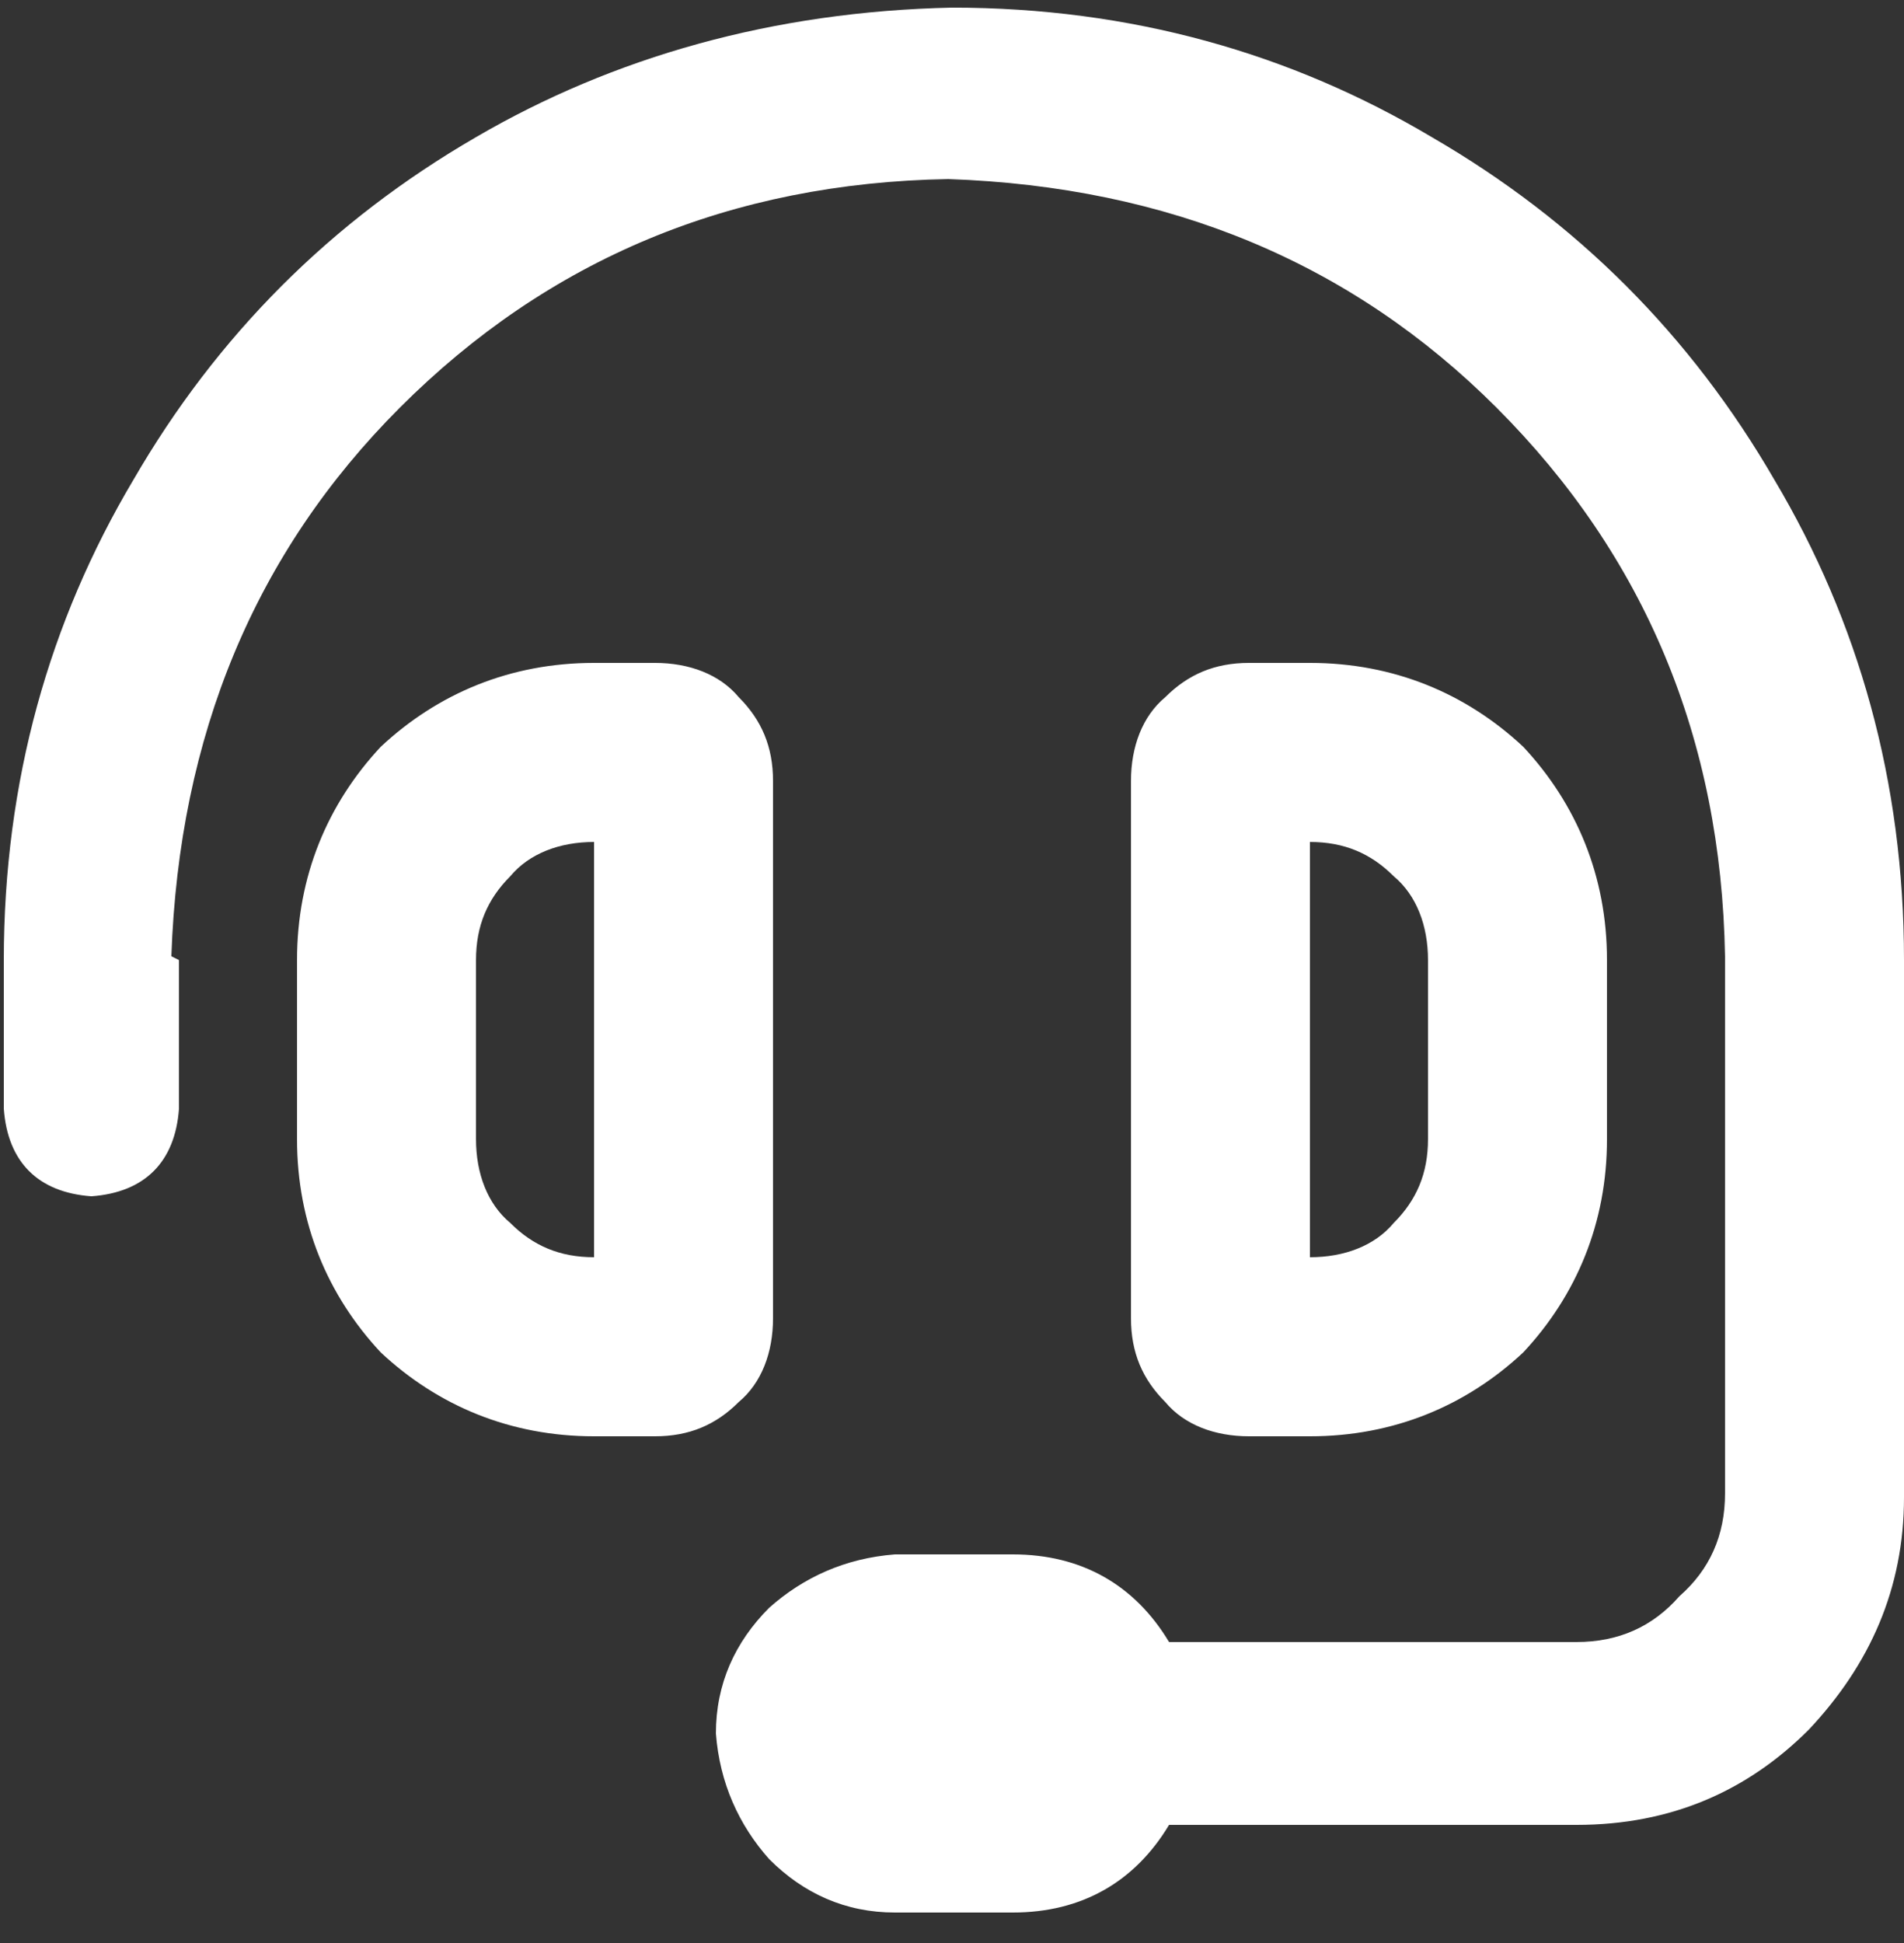
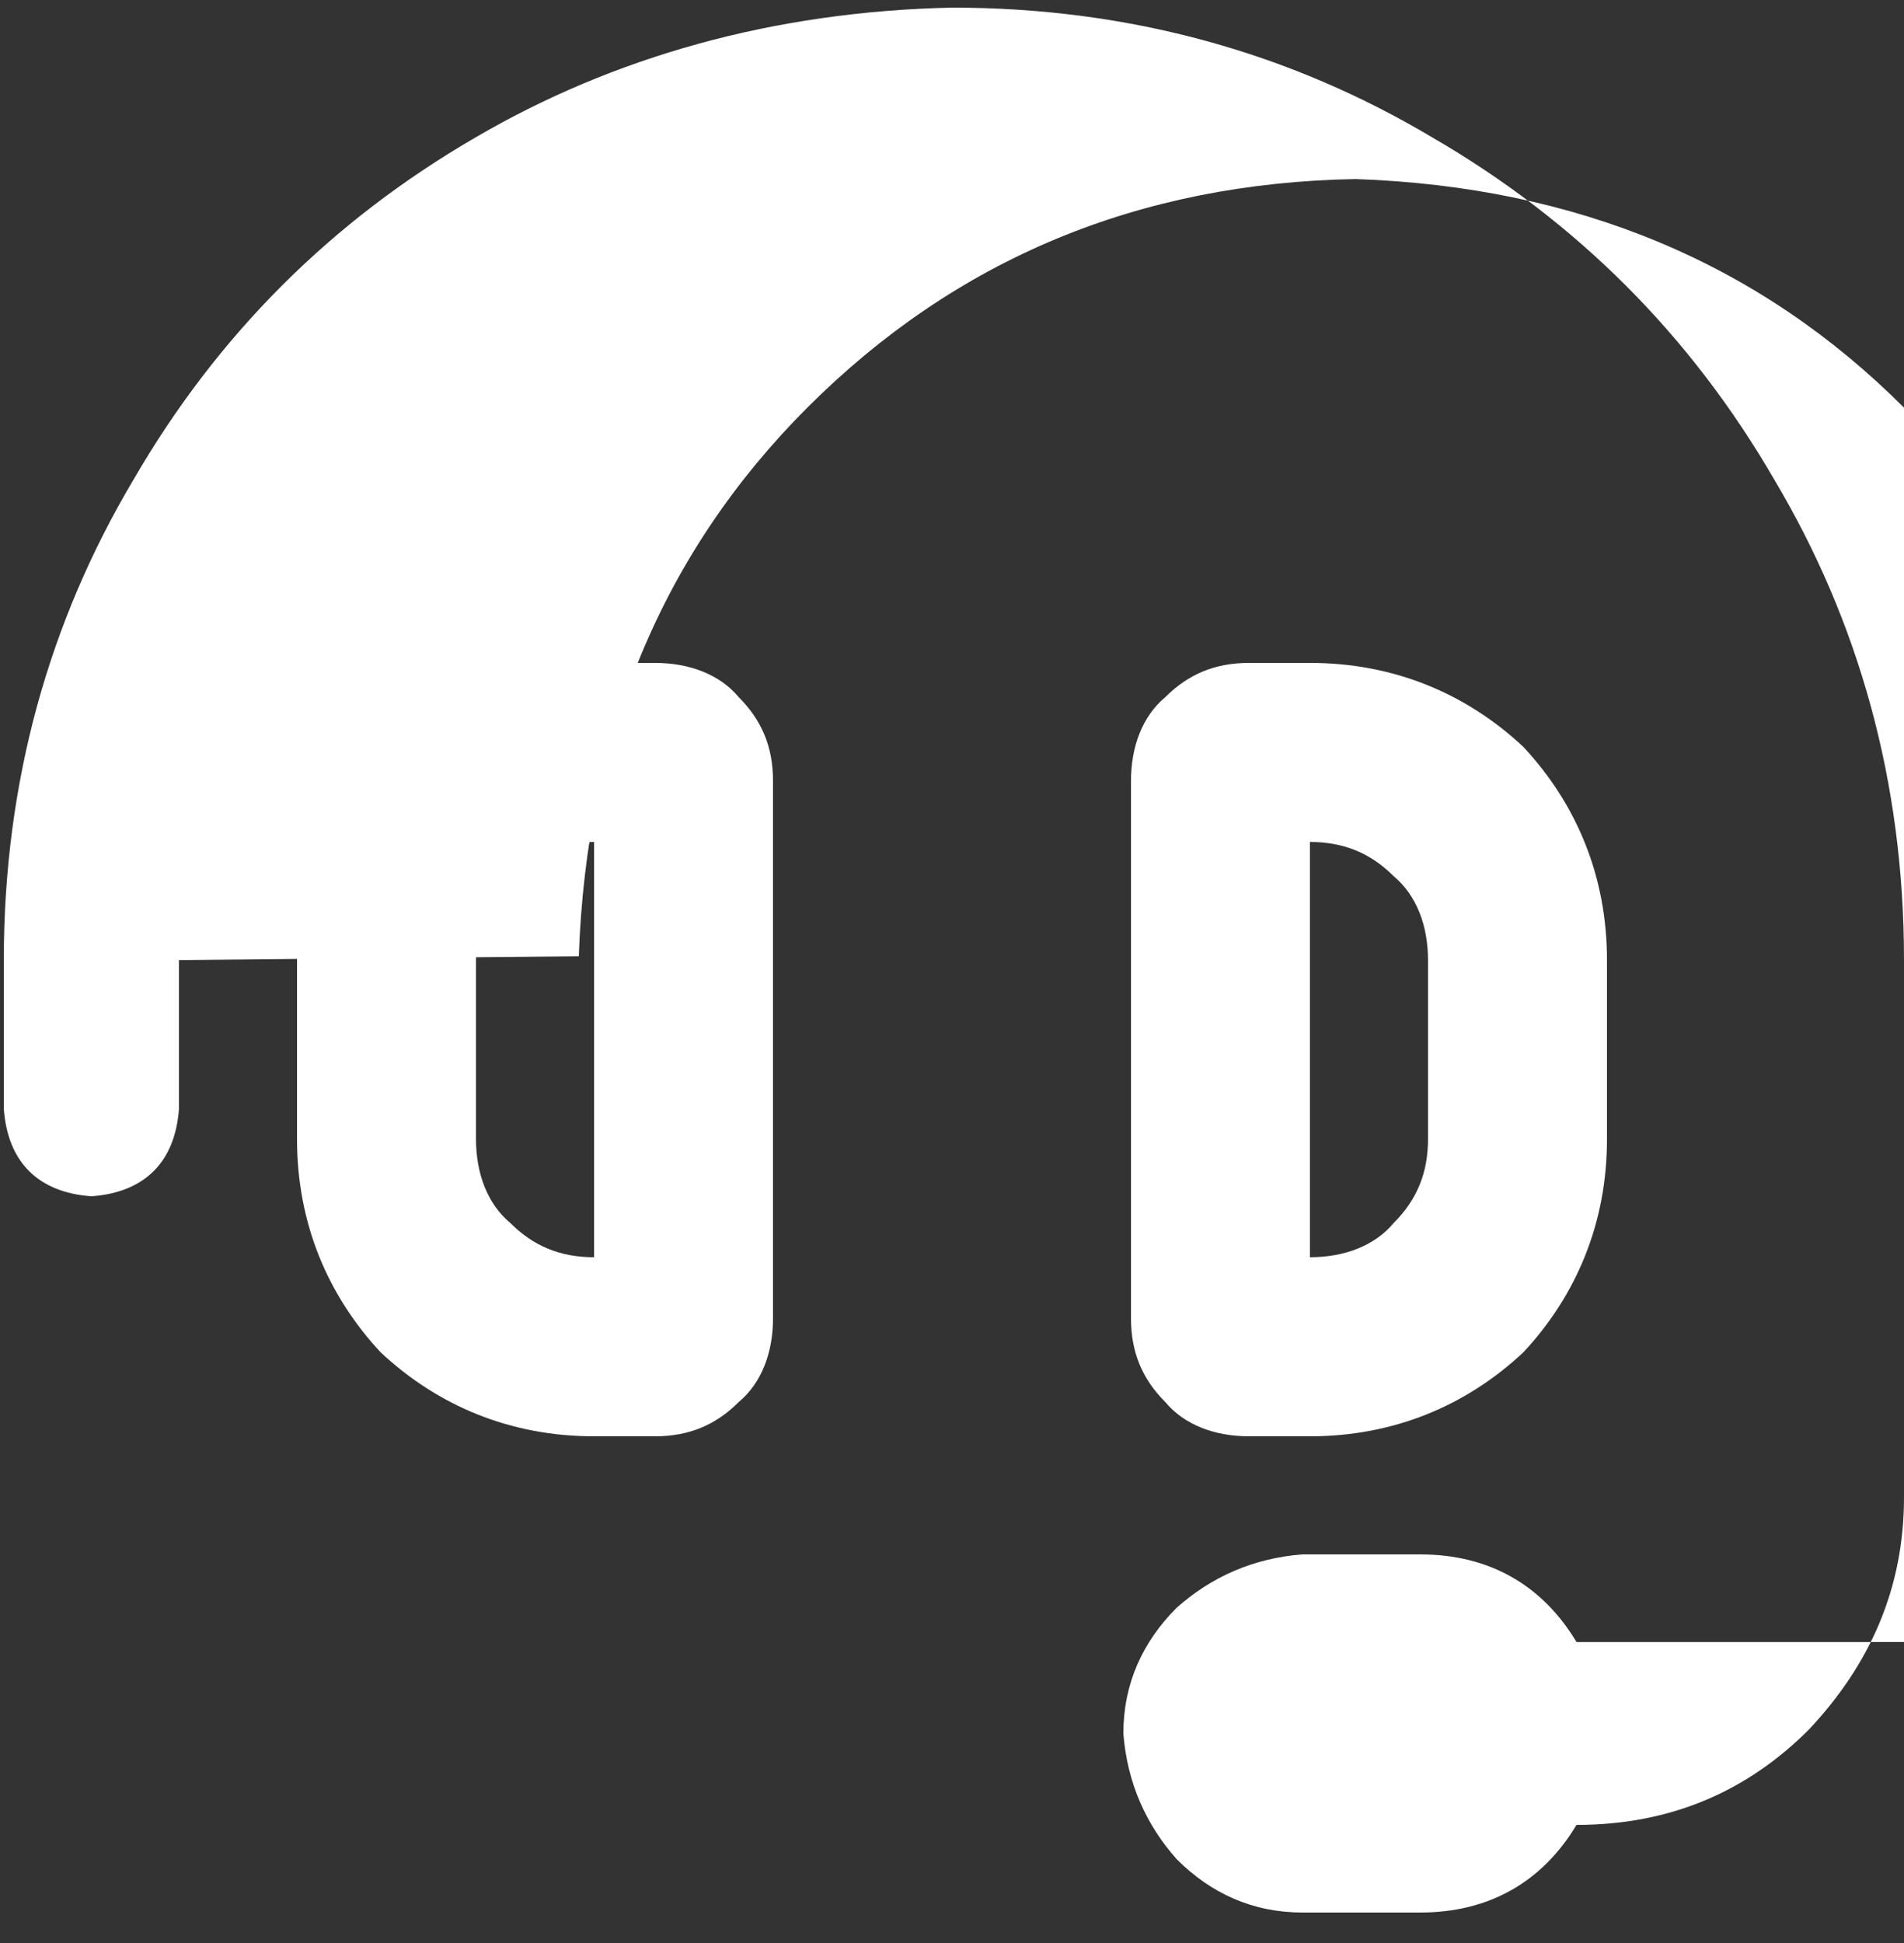
<svg xmlns="http://www.w3.org/2000/svg" width="50" height="51" viewBox="0 0 50 51">
  <rect x="0" y="0" width="50" height="51" fill="#333333" stroke="none" />
  <defs>
    <style>      .cls-1 {        fill: #fff;      }    </style>
  </defs>
  <g>
    <g id="Layer_1">
-       <path class="cls-1" d="M4.7,25.2v3.9c-.1,1.4-.9,2.2-2.3,2.3-1.4-.1-2.2-.9-2.3-2.3v-3.9c0-4.7,1.2-8.9,3.4-12.6,2.2-3.8,5.2-6.8,9-9C16.1,1.5,20.3.3,25,.2c4.7,0,8.9,1.2,12.6,3.4,3.8,2.2,6.8,5.2,9,9,2.2,3.7,3.4,7.9,3.4,12.6v14.1c0,2.4-.9,4.4-2.5,6.1-1.6,1.6-3.6,2.5-6.1,2.5h-10.7c-.9,1.5-2.3,2.3-4.1,2.3h-3.1c-1.3,0-2.4-.5-3.3-1.4-.8-.9-1.3-2-1.4-3.3,0-1.3.5-2.4,1.4-3.3.9-.8,2-1.3,3.3-1.4h3.1c1.8,0,3.2.8,4.1,2.3h10.7c1.1,0,2-.4,2.7-1.2.8-.7,1.2-1.6,1.2-2.7v-14.1c-.1-5.7-2.1-10.5-6-14.4-3.8-3.8-8.6-5.8-14.4-6-5.7.1-10.5,2.1-14.4,6-3.8,3.8-5.8,8.6-6,14.4ZM15.6,22.1c-.9,0-1.7.3-2.2.9-.6.6-.9,1.3-.9,2.2v4.7c0,.9.3,1.7.9,2.2.6.6,1.3.9,2.2.9v-10.9,10.9-10.9ZM7.8,25.2c0-2.2.8-4.1,2.2-5.6,1.5-1.4,3.4-2.2,5.6-2.2h1.6c.9,0,1.7.3,2.2.9.6.6.9,1.3.9,2.2v14.1c0,.9-.3,1.7-.9,2.2-.6.6-1.3.9-2.2.9h-1.6c-2.2,0-4.1-.8-5.6-2.2-1.4-1.5-2.2-3.4-2.2-5.6v-4.7,4.7-4.7ZM34.4,22.1v10.9c.9,0,1.7-.3,2.2-.9.6-.6.9-1.3.9-2.2v-4.7c0-.9-.3-1.7-.9-2.2-.6-.6-1.3-.9-2.2-.9ZM42.2,25.2v4.7c0,2.2-.8,4.1-2.2,5.6-1.5,1.4-3.4,2.2-5.6,2.2h-1.6c-.9,0-1.7-.3-2.2-.9-.6-.6-.9-1.3-.9-2.2v-14.1c0-.9.3-1.7.9-2.2.6-.6,1.3-.9,2.2-.9h1.6c2.2,0,4.1.8,5.6,2.2,1.4,1.5,2.2,3.4,2.2,5.6Z" />
+       <path class="cls-1" d="M4.7,25.2v3.9c-.1,1.4-.9,2.2-2.3,2.3-1.4-.1-2.2-.9-2.3-2.3v-3.9c0-4.7,1.2-8.9,3.4-12.6,2.2-3.8,5.2-6.8,9-9C16.1,1.5,20.3.3,25,.2c4.7,0,8.9,1.2,12.6,3.4,3.8,2.2,6.8,5.2,9,9,2.2,3.7,3.4,7.9,3.4,12.6v14.1c0,2.4-.9,4.4-2.5,6.1-1.6,1.6-3.6,2.5-6.1,2.5c-.9,1.5-2.3,2.3-4.1,2.3h-3.1c-1.3,0-2.4-.5-3.3-1.4-.8-.9-1.3-2-1.4-3.3,0-1.3.5-2.4,1.4-3.3.9-.8,2-1.3,3.3-1.4h3.1c1.8,0,3.2.8,4.1,2.3h10.7c1.1,0,2-.4,2.7-1.2.8-.7,1.2-1.6,1.2-2.7v-14.1c-.1-5.7-2.1-10.5-6-14.4-3.8-3.8-8.6-5.8-14.4-6-5.7.1-10.5,2.1-14.4,6-3.8,3.8-5.8,8.6-6,14.4ZM15.6,22.1c-.9,0-1.7.3-2.2.9-.6.6-.9,1.3-.9,2.2v4.7c0,.9.3,1.7.9,2.2.6.6,1.3.9,2.2.9v-10.9,10.9-10.9ZM7.8,25.2c0-2.2.8-4.1,2.2-5.6,1.5-1.4,3.4-2.2,5.6-2.2h1.6c.9,0,1.7.3,2.2.9.6.6.9,1.3.9,2.2v14.1c0,.9-.3,1.7-.9,2.2-.6.6-1.3.9-2.2.9h-1.6c-2.2,0-4.1-.8-5.6-2.2-1.4-1.5-2.2-3.4-2.2-5.6v-4.7,4.7-4.7ZM34.4,22.1v10.9c.9,0,1.7-.3,2.2-.9.6-.6.9-1.3.9-2.2v-4.7c0-.9-.3-1.7-.9-2.2-.6-.6-1.3-.9-2.2-.9ZM42.2,25.2v4.7c0,2.2-.8,4.1-2.2,5.6-1.5,1.4-3.4,2.2-5.6,2.2h-1.6c-.9,0-1.7-.3-2.2-.9-.6-.6-.9-1.3-.9-2.2v-14.1c0-.9.3-1.7.9-2.2.6-.6,1.3-.9,2.2-.9h1.6c2.2,0,4.1.8,5.6,2.2,1.4,1.5,2.2,3.4,2.2,5.6Z" />
    </g>
  </g>
</svg>